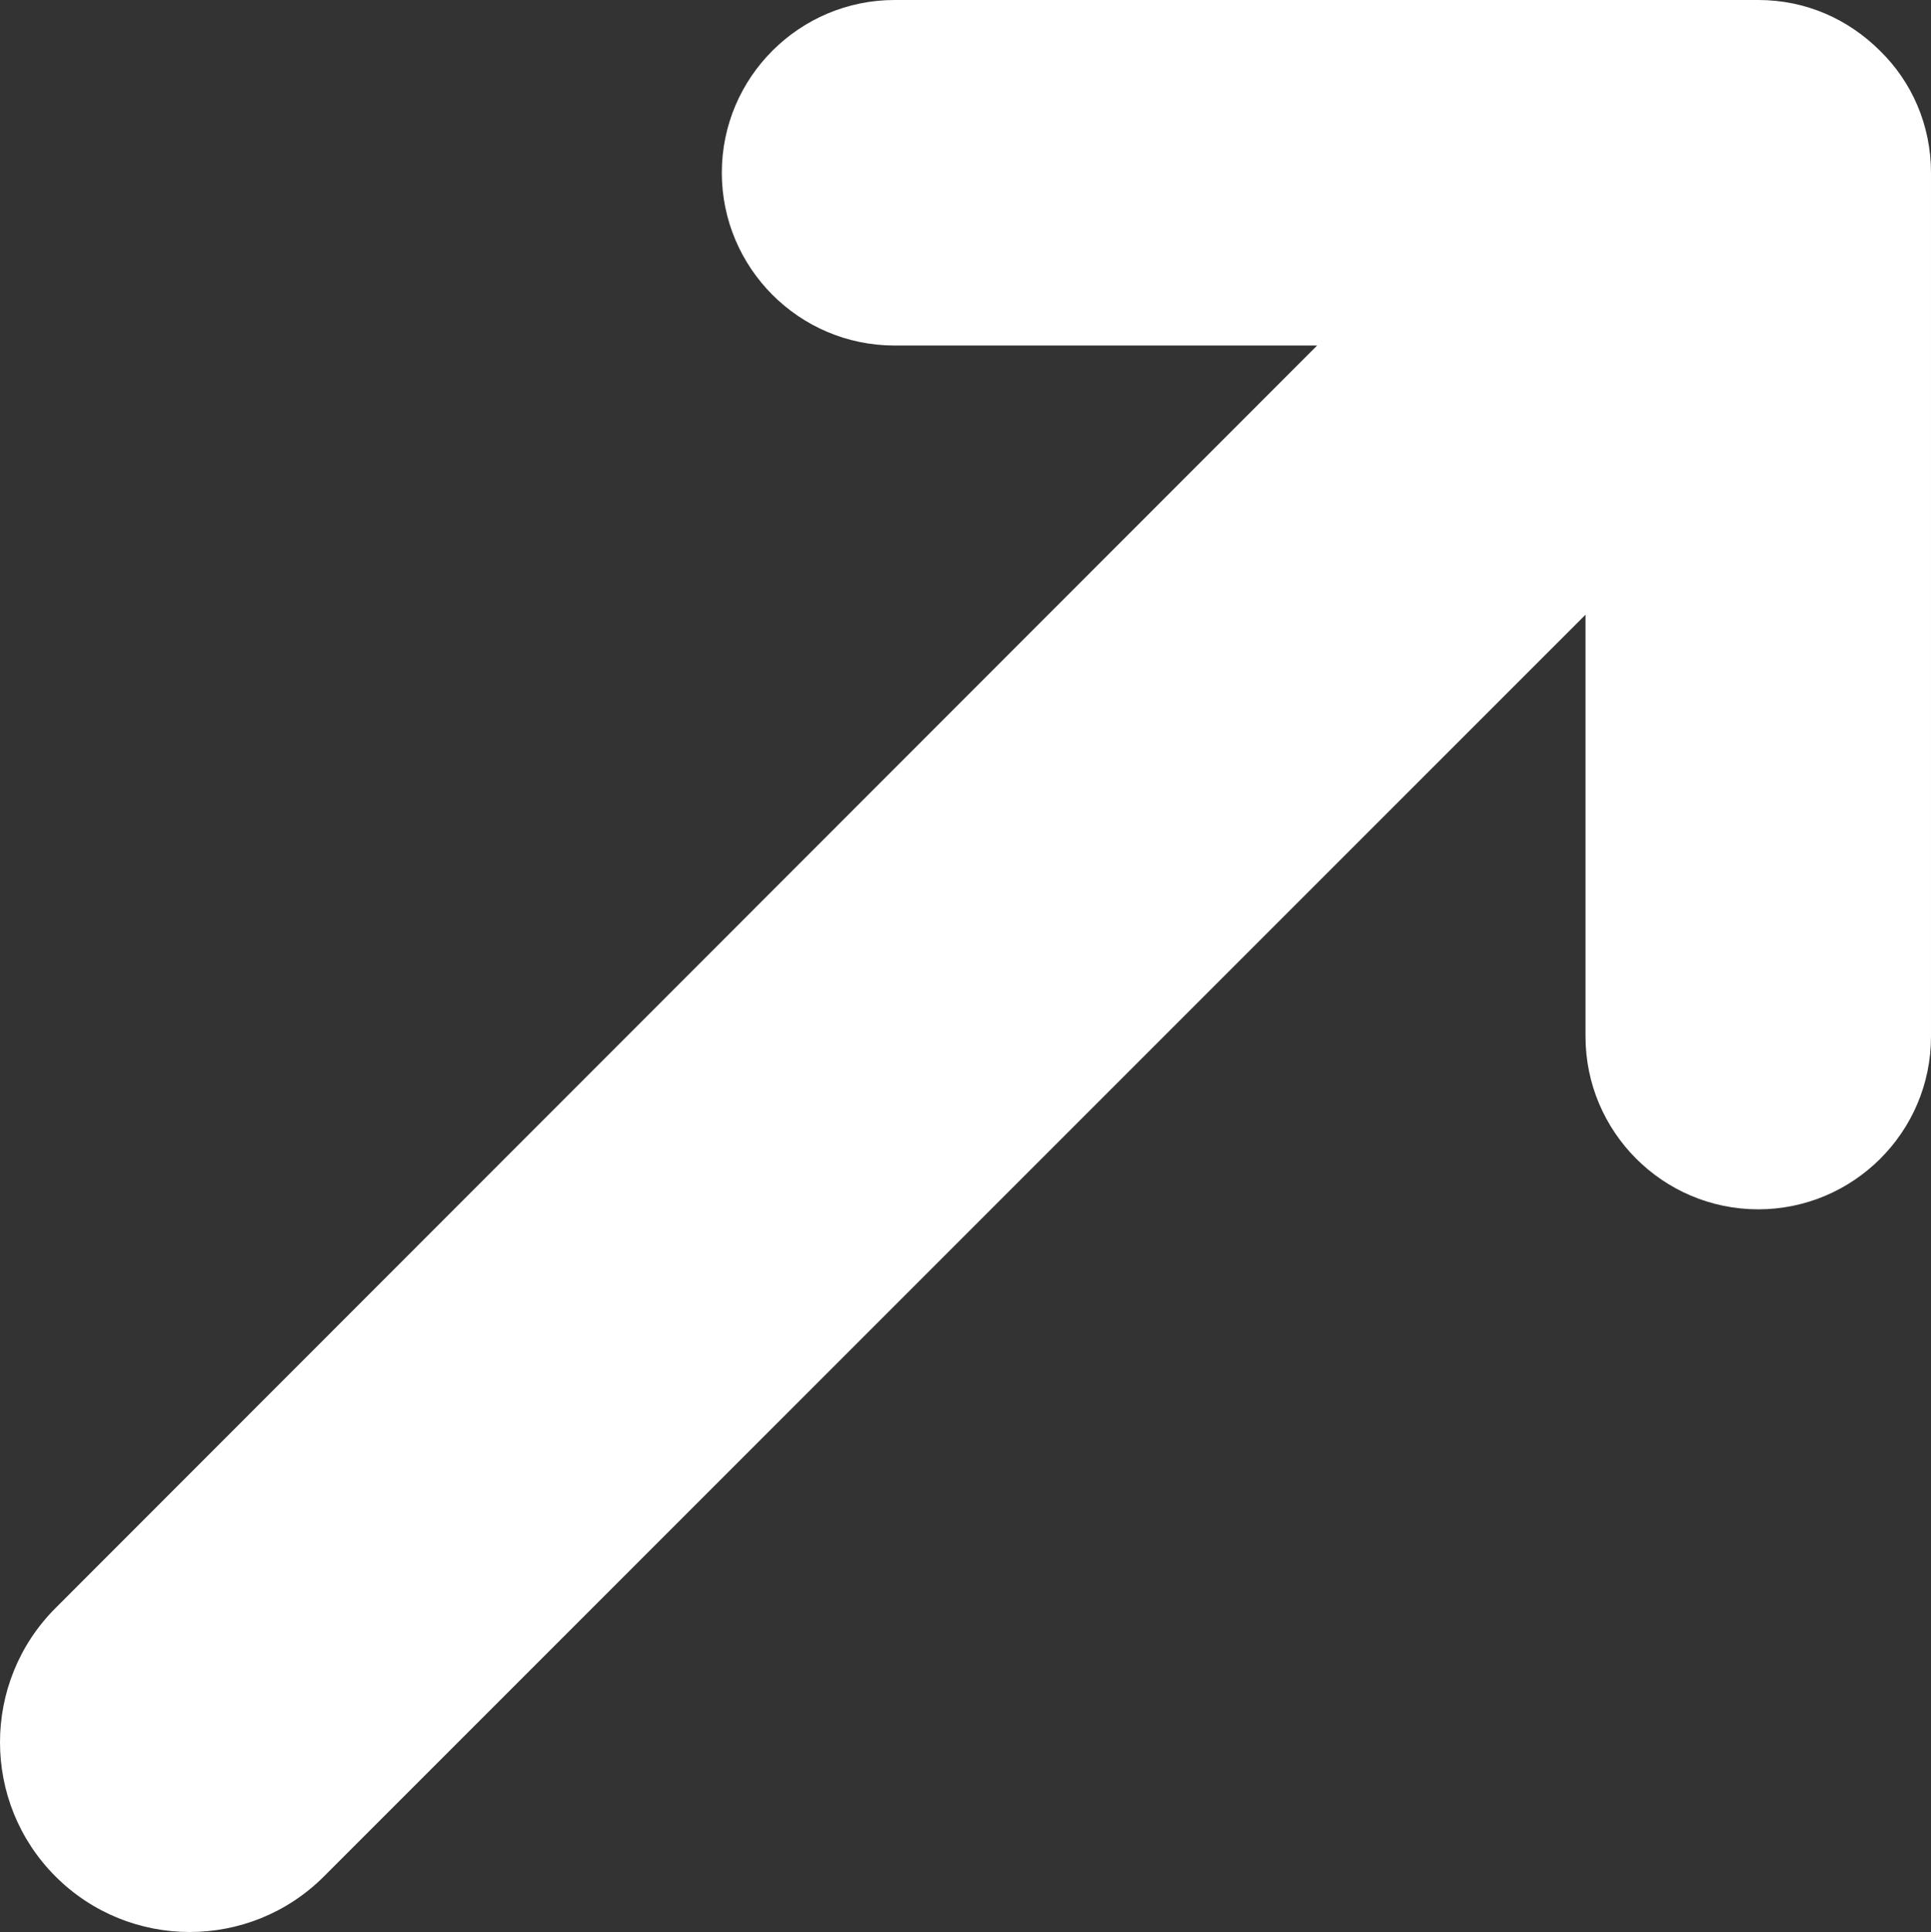
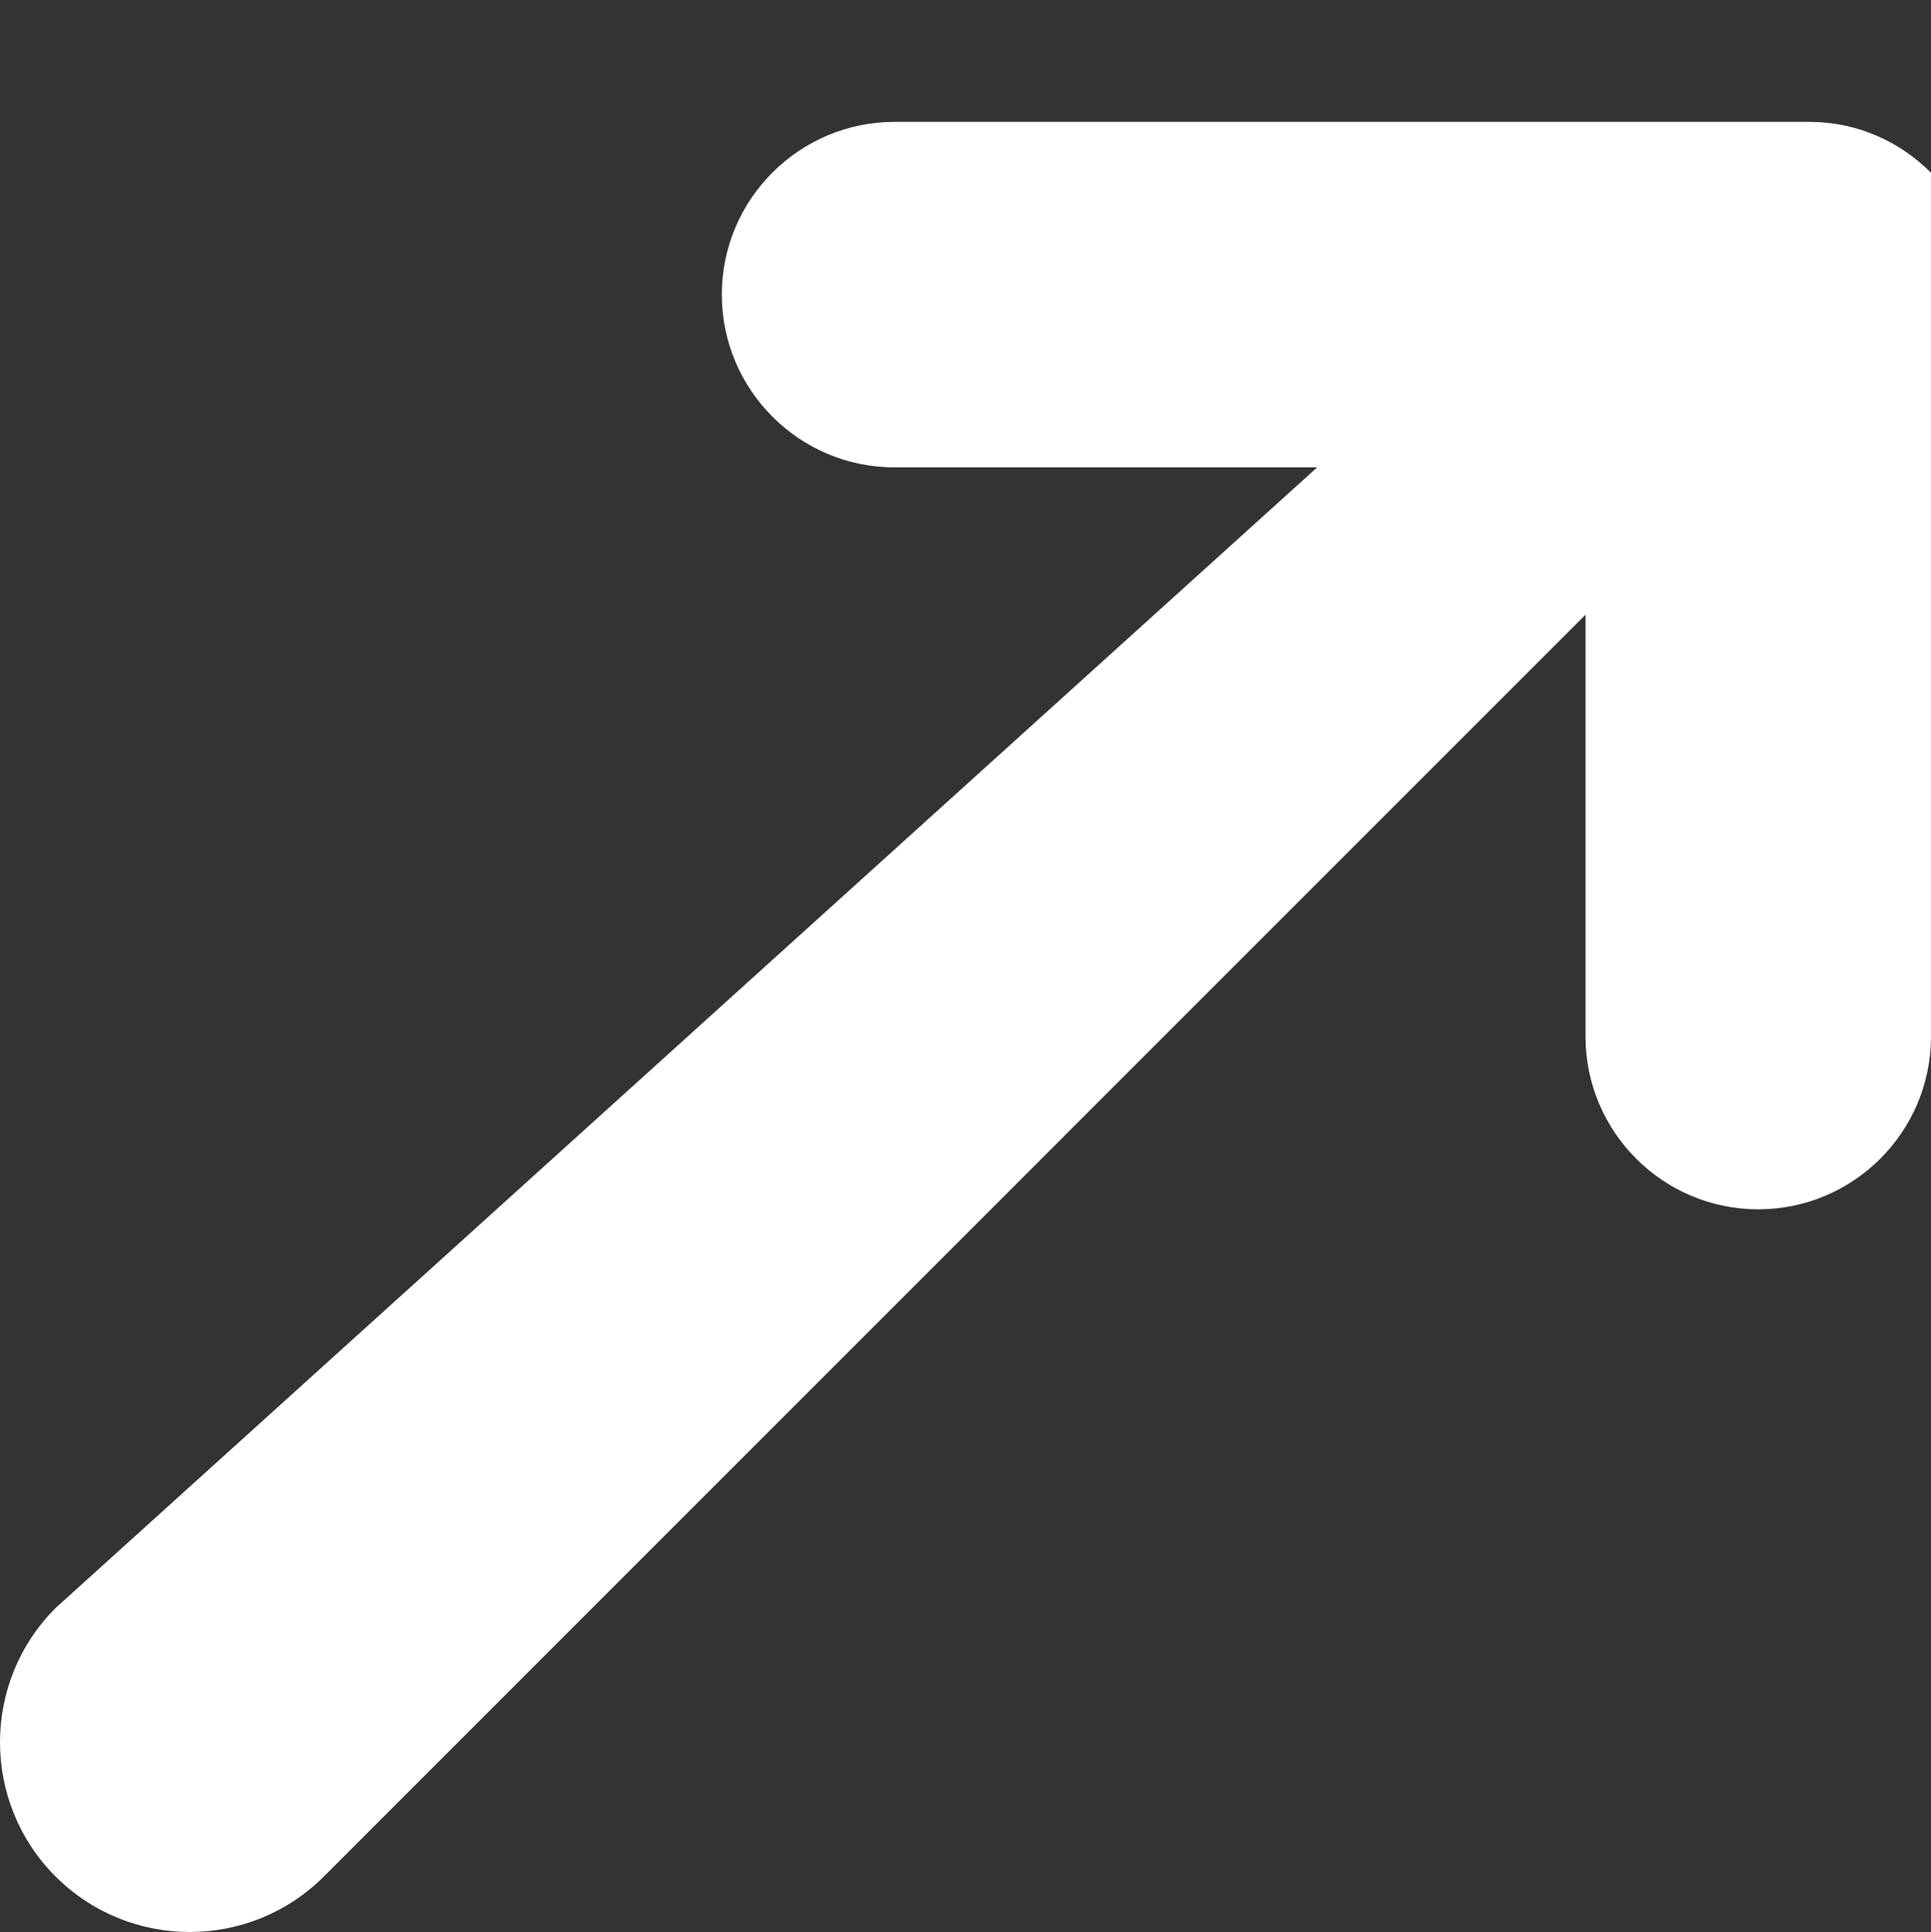
<svg xmlns="http://www.w3.org/2000/svg" version="1.1" id="Modo_de_isolamento" x="0px" y="0px" viewBox="0 0 250.4 250.5" style="enable-background:new 0 0 250.4 250.5;" xml:space="preserve">
  <rect x="0" y="0" width="250.4" height="250.5" fill="#333333" stroke="none" />
  <style type="text/css">
	.st0{fill:#FFFFFF;}
</style>
-   <path class="st0" d="M7.2,243.3c9.6,9.6,25.2,9.6,34.8,0L205.6,79.7v54.7c0,12.3,10,22.4,22.4,22.4c12.3,0,22.4-10,22.4-22.4v-112  c0-6.2-2.5-11.8-6.6-15.8c-4.1-4.1-9.6-6.6-15.8-6.6H116c-12.3,0-22.4,10-22.4,22.4c0,12.3,10,22.4,22.4,22.4l54.8,0L7.2,208.5  C-2.4,218.1-2.4,233.7,7.2,243.3z" />
+   <path class="st0" d="M7.2,243.3c9.6,9.6,25.2,9.6,34.8,0L205.6,79.7v54.7c0,12.3,10,22.4,22.4,22.4c12.3,0,22.4-10,22.4-22.4v-112  c-4.1-4.1-9.6-6.6-15.8-6.6H116c-12.3,0-22.4,10-22.4,22.4c0,12.3,10,22.4,22.4,22.4l54.8,0L7.2,208.5  C-2.4,218.1-2.4,233.7,7.2,243.3z" />
</svg>